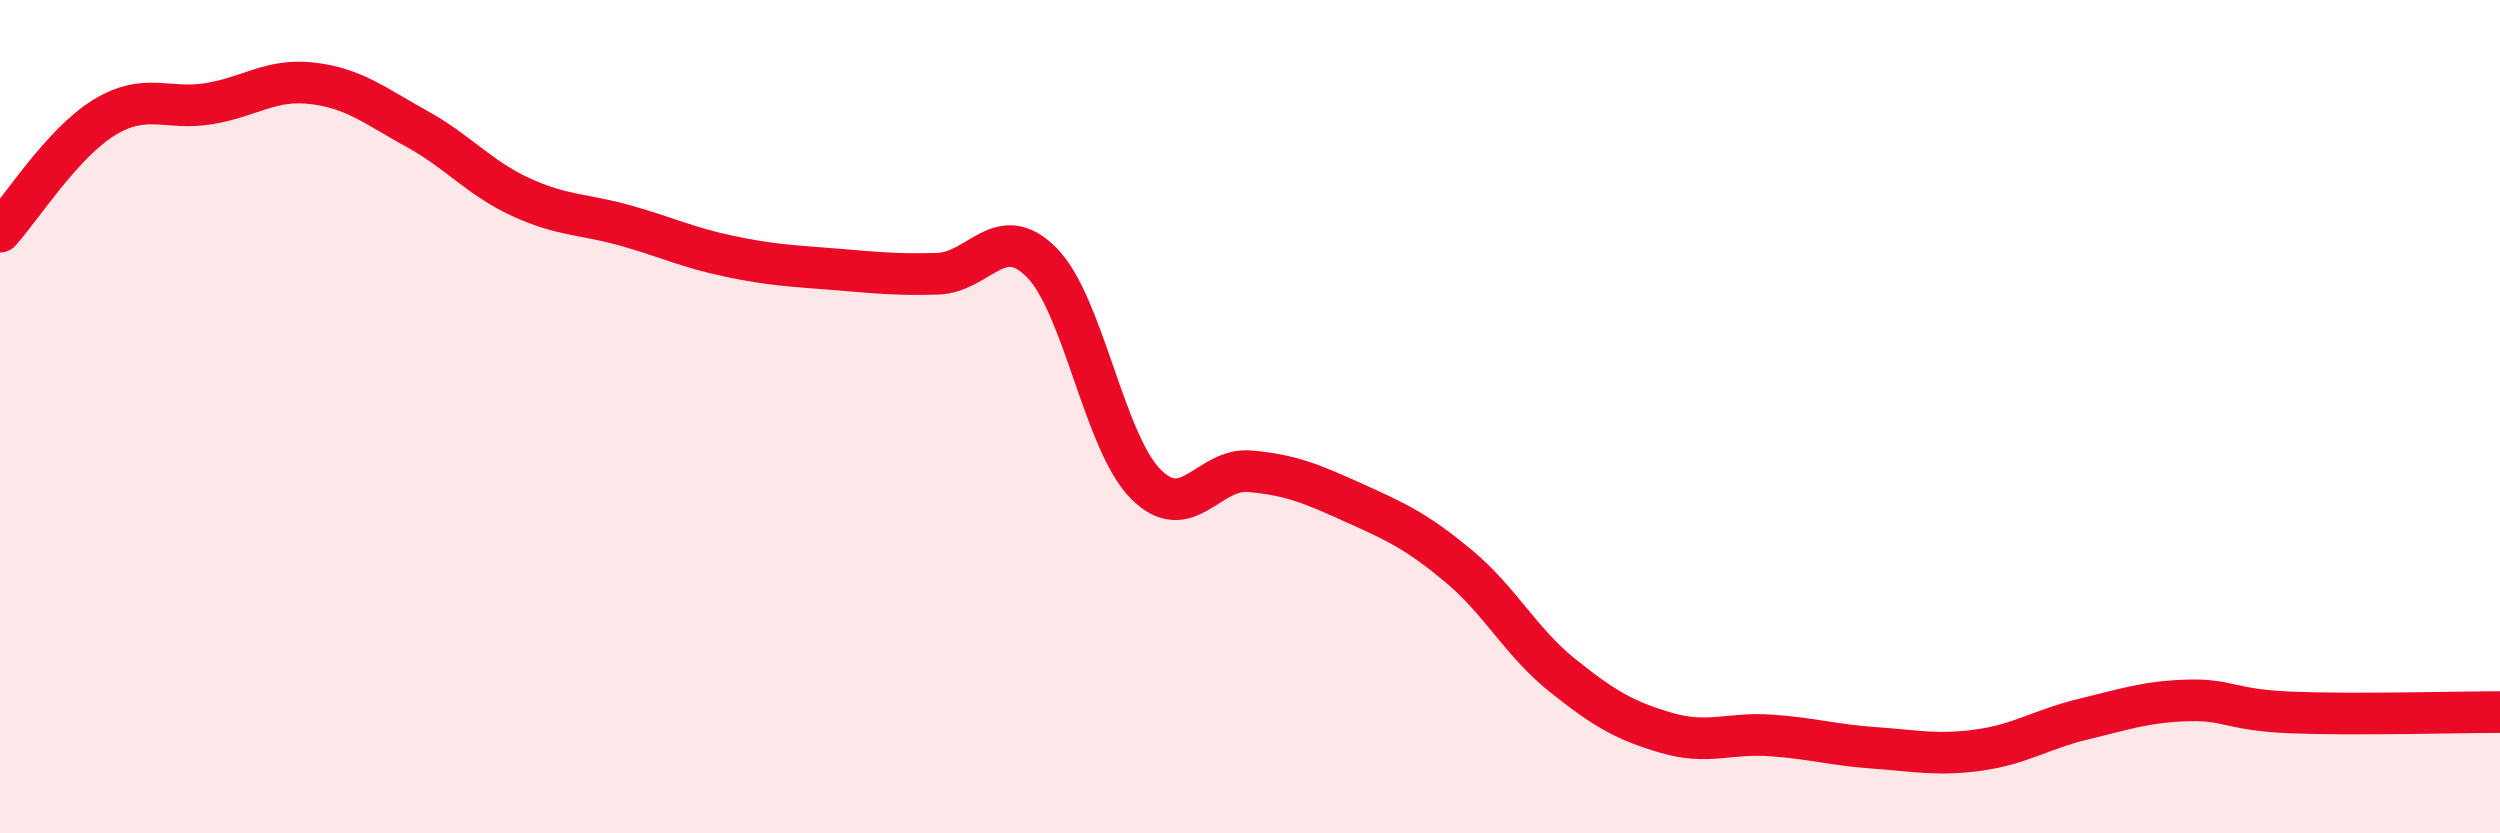
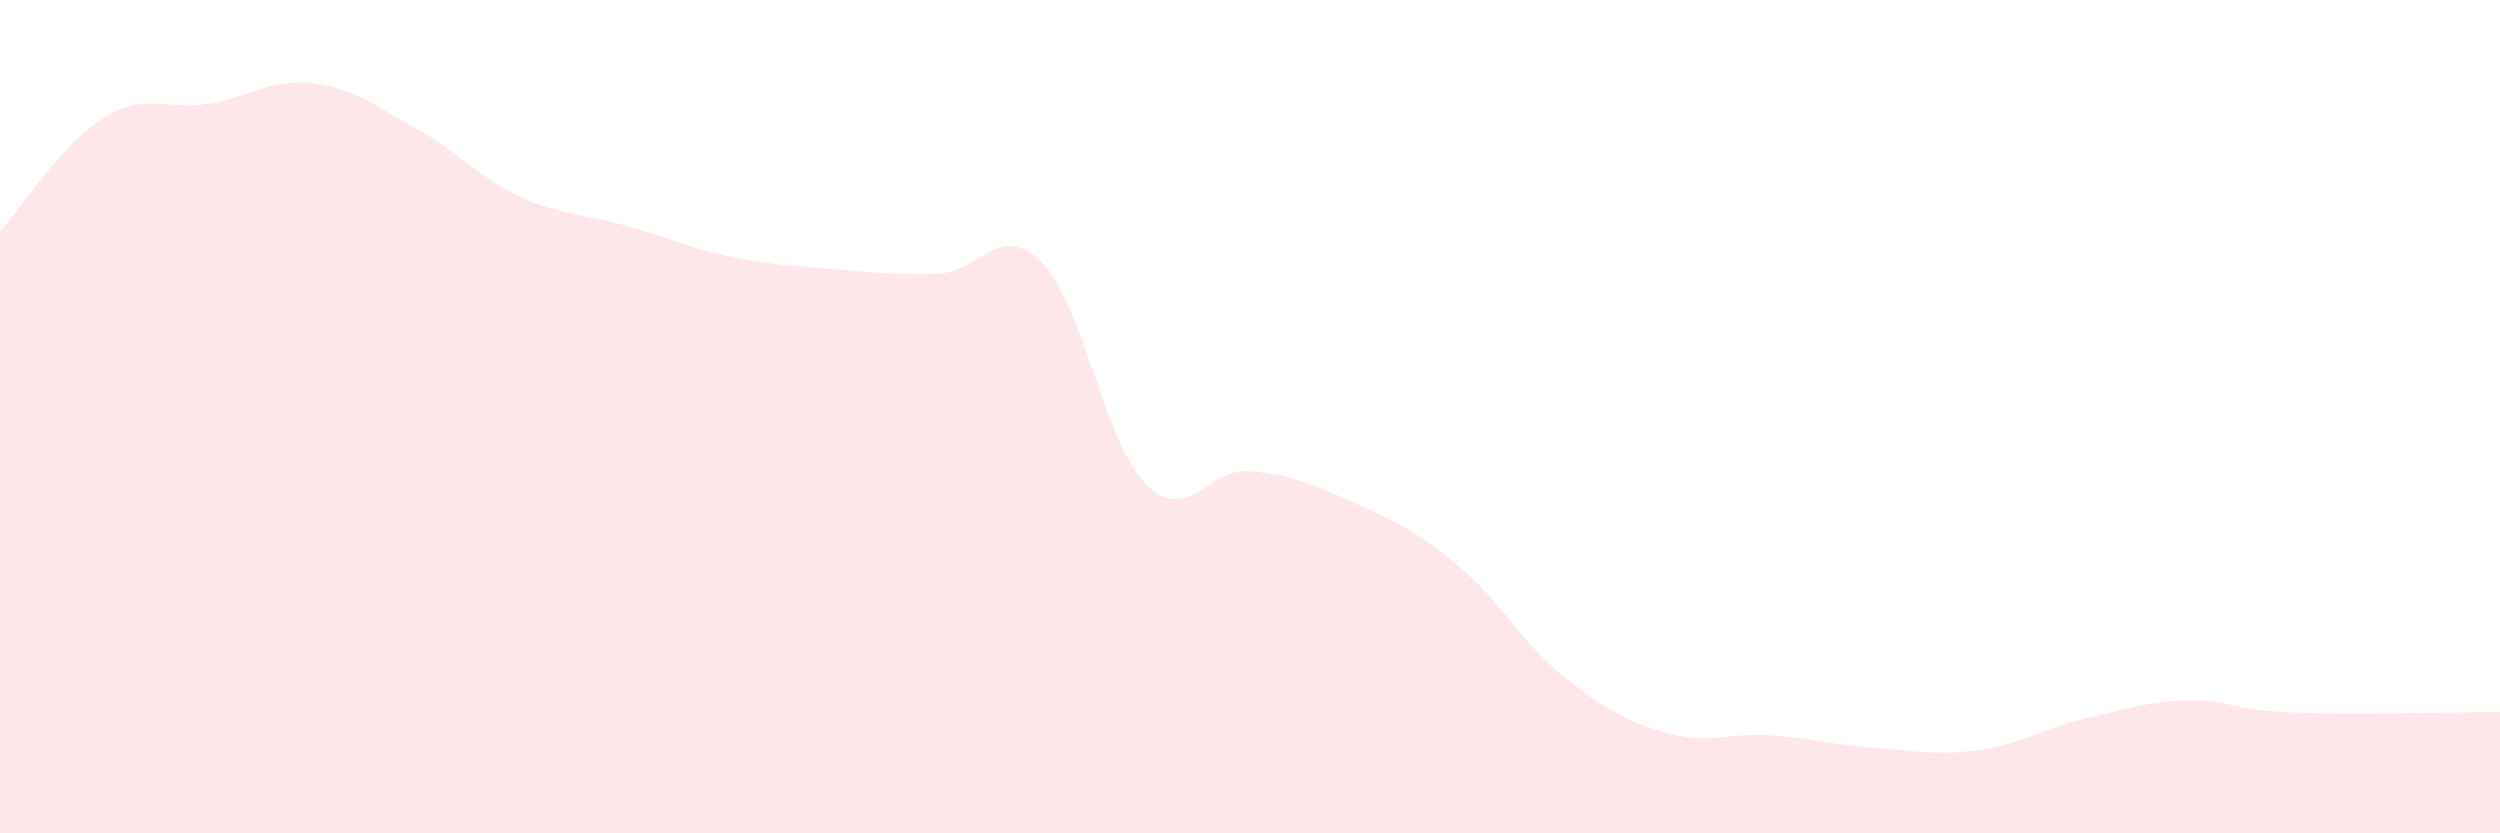
<svg xmlns="http://www.w3.org/2000/svg" width="60" height="20" viewBox="0 0 60 20">
  <path d="M 0,5.56 C 0.5,5.01 1.5,3.43 2.5,2.82 C 3.5,2.21 4,2.65 5,2.49 C 6,2.33 6.5,1.88 7.5,2 C 8.5,2.12 9,2.54 10,3.09 C 11,3.64 11.5,4.27 12.5,4.73 C 13.5,5.19 14,5.13 15,5.41 C 16,5.69 16.5,5.94 17.5,6.15 C 18.5,6.36 19,6.38 20,6.46 C 21,6.54 21.5,6.6 22.5,6.57 C 23.5,6.54 24,5.29 25,6.3 C 26,7.31 26.5,10.62 27.5,11.62 C 28.5,12.62 29,11.22 30,11.31 C 31,11.4 31.5,11.62 32.5,12.07 C 33.5,12.52 34,12.75 35,13.58 C 36,14.41 36.5,15.41 37.5,16.21 C 38.5,17.01 39,17.3 40,17.59 C 41,17.88 41.5,17.58 42.5,17.65 C 43.5,17.72 44,17.88 45,17.95 C 46,18.02 46.5,18.14 47.5,18 C 48.5,17.86 49,17.5 50,17.26 C 51,17.02 51.5,16.84 52.5,16.81 C 53.5,16.78 53.5,17.04 55,17.1 C 56.5,17.16 59,17.09 60,17.09L60 20L0 20Z" fill="#EB0A25" opacity="0.1" stroke-linecap="round" stroke-linejoin="round" />
-   <path d="M 0,5.56 C 0.5,5.01 1.5,3.43 2.5,2.82 C 3.5,2.21 4,2.65 5,2.49 C 6,2.33 6.5,1.88 7.5,2 C 8.5,2.12 9,2.54 10,3.09 C 11,3.64 11.5,4.27 12.5,4.73 C 13.5,5.19 14,5.13 15,5.41 C 16,5.69 16.5,5.94 17.5,6.15 C 18.5,6.36 19,6.38 20,6.46 C 21,6.54 21.5,6.6 22.5,6.57 C 23.5,6.54 24,5.29 25,6.3 C 26,7.31 26.5,10.62 27.5,11.62 C 28.5,12.62 29,11.22 30,11.31 C 31,11.4 31.5,11.62 32.5,12.07 C 33.5,12.52 34,12.75 35,13.58 C 36,14.41 36.5,15.41 37.5,16.21 C 38.5,17.01 39,17.3 40,17.59 C 41,17.88 41.5,17.58 42.5,17.65 C 43.5,17.72 44,17.88 45,17.95 C 46,18.02 46.5,18.14 47.5,18 C 48.5,17.86 49,17.5 50,17.26 C 51,17.02 51.5,16.84 52.5,16.81 C 53.5,16.78 53.5,17.04 55,17.1 C 56.5,17.16 59,17.09 60,17.09" stroke="#EB0A25" stroke-width="1" fill="none" stroke-linecap="round" stroke-linejoin="round" />
</svg>